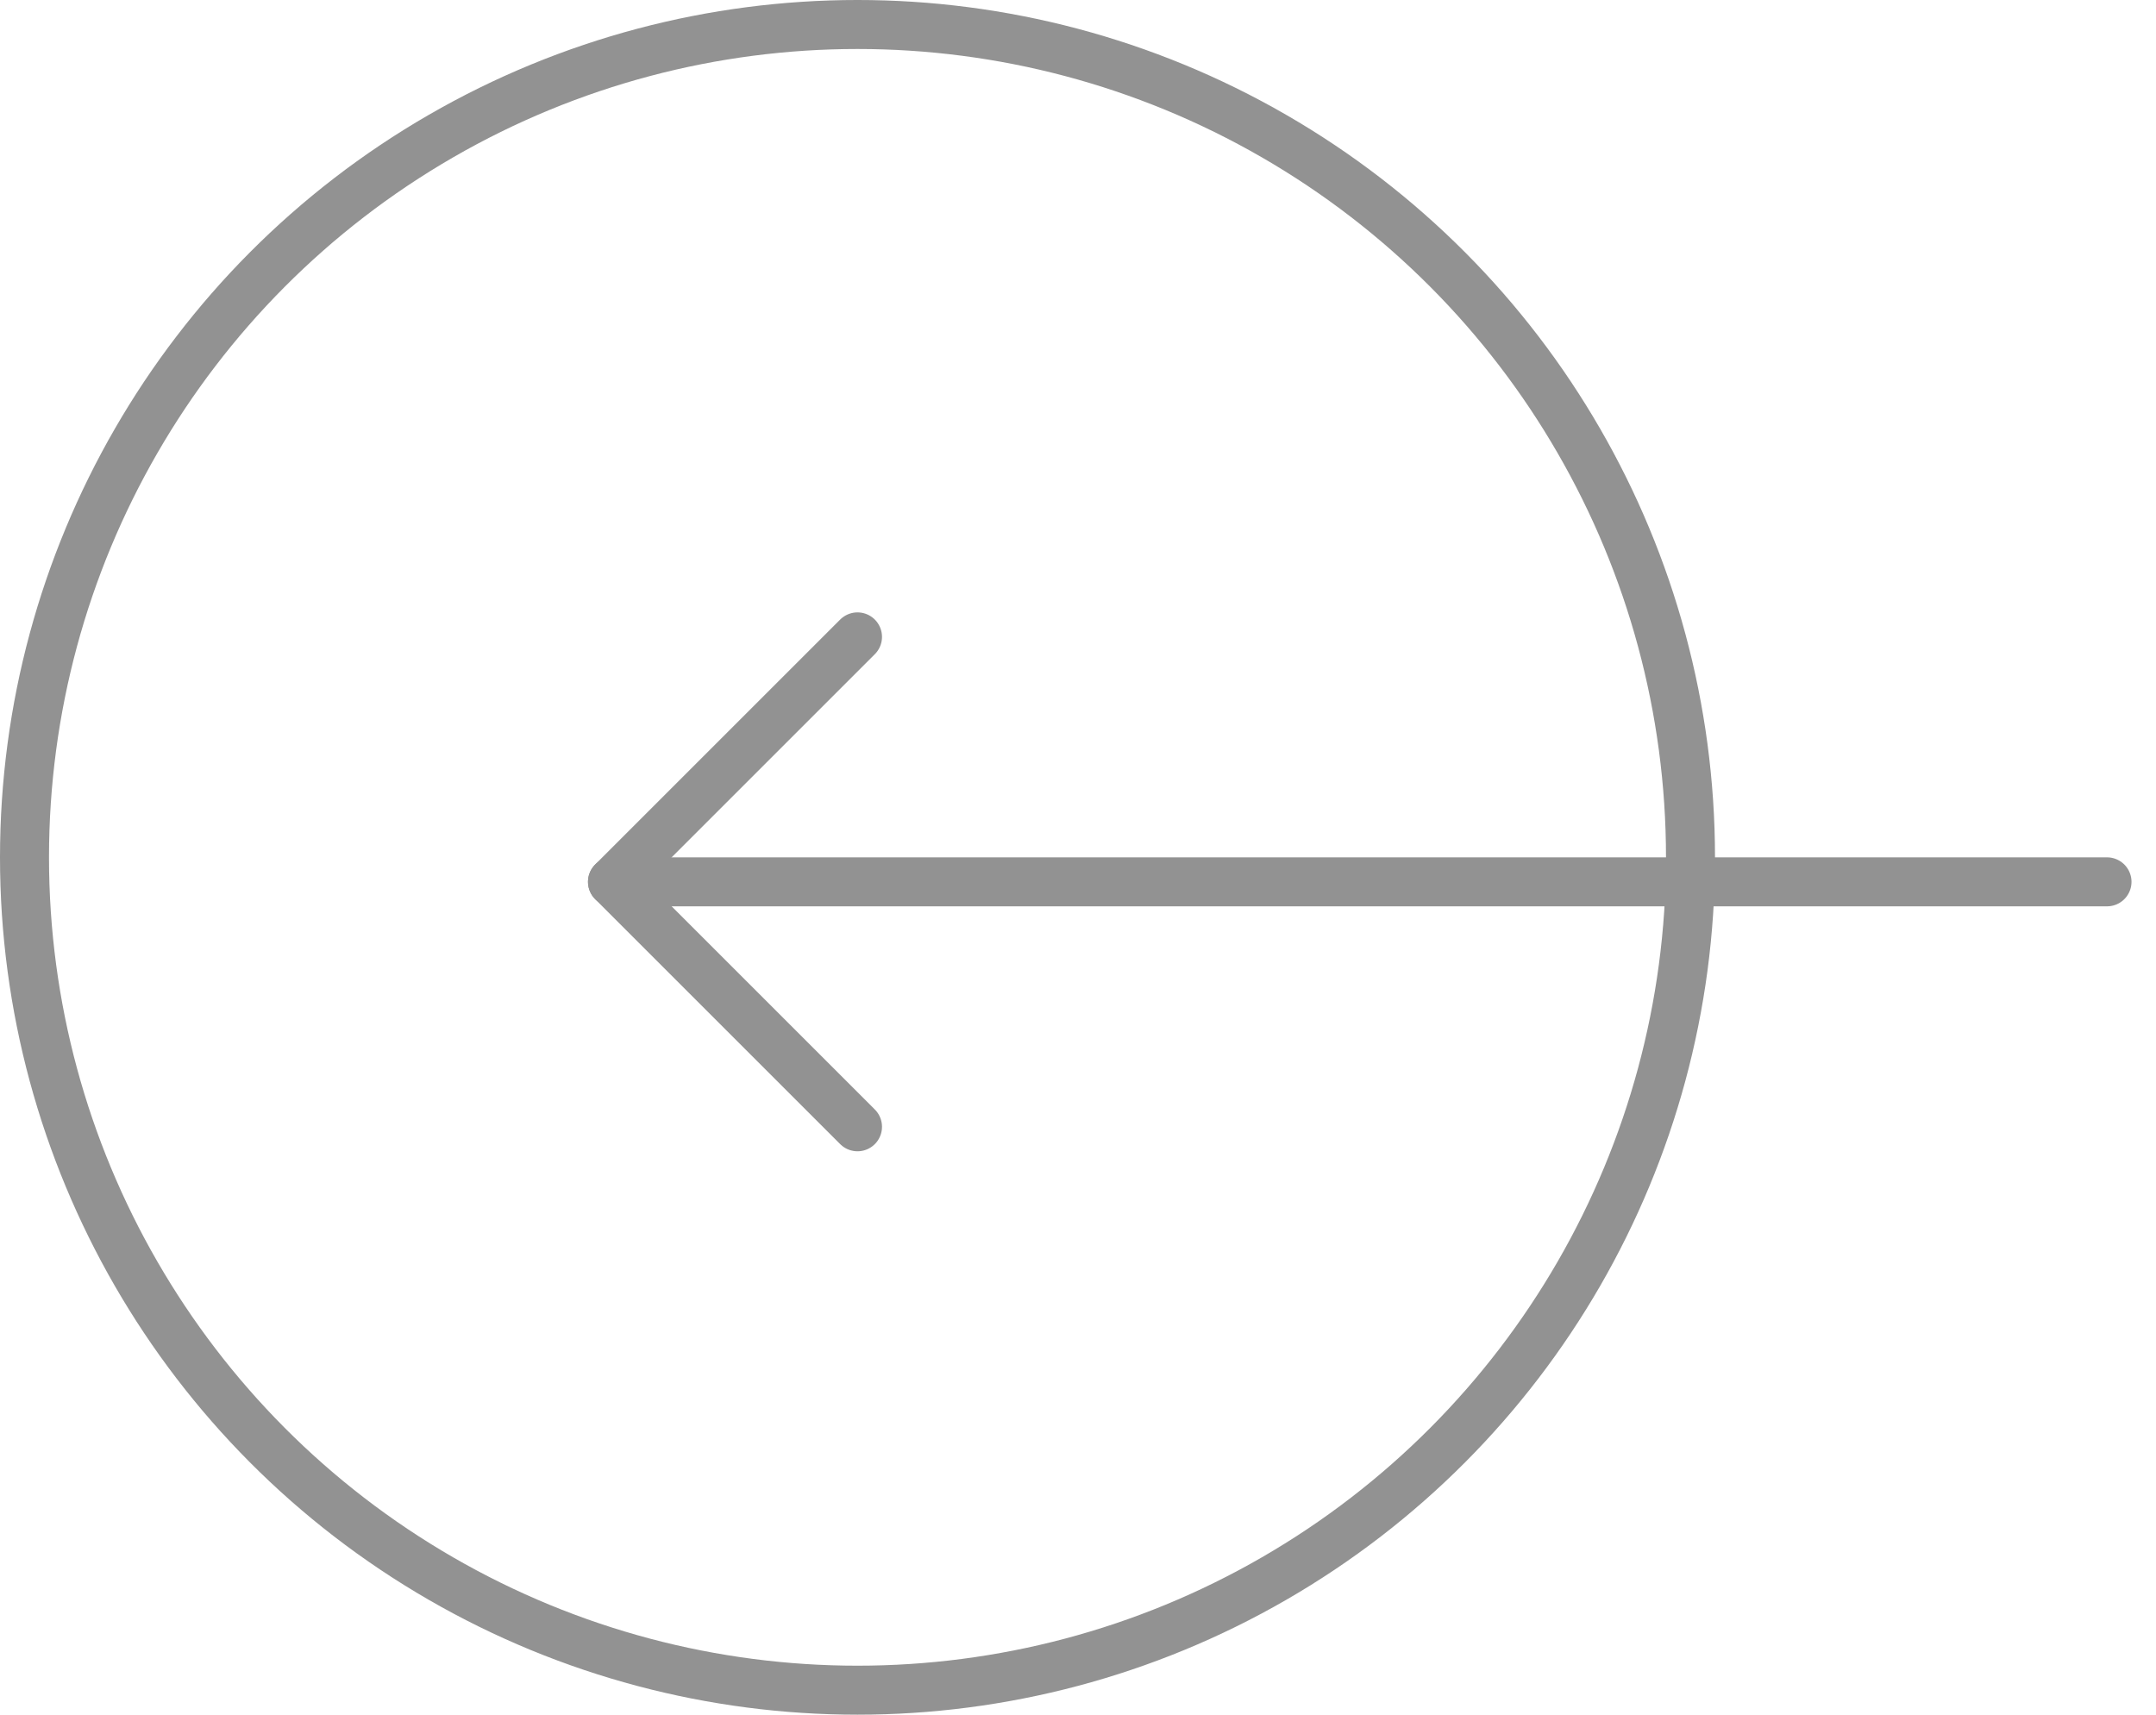
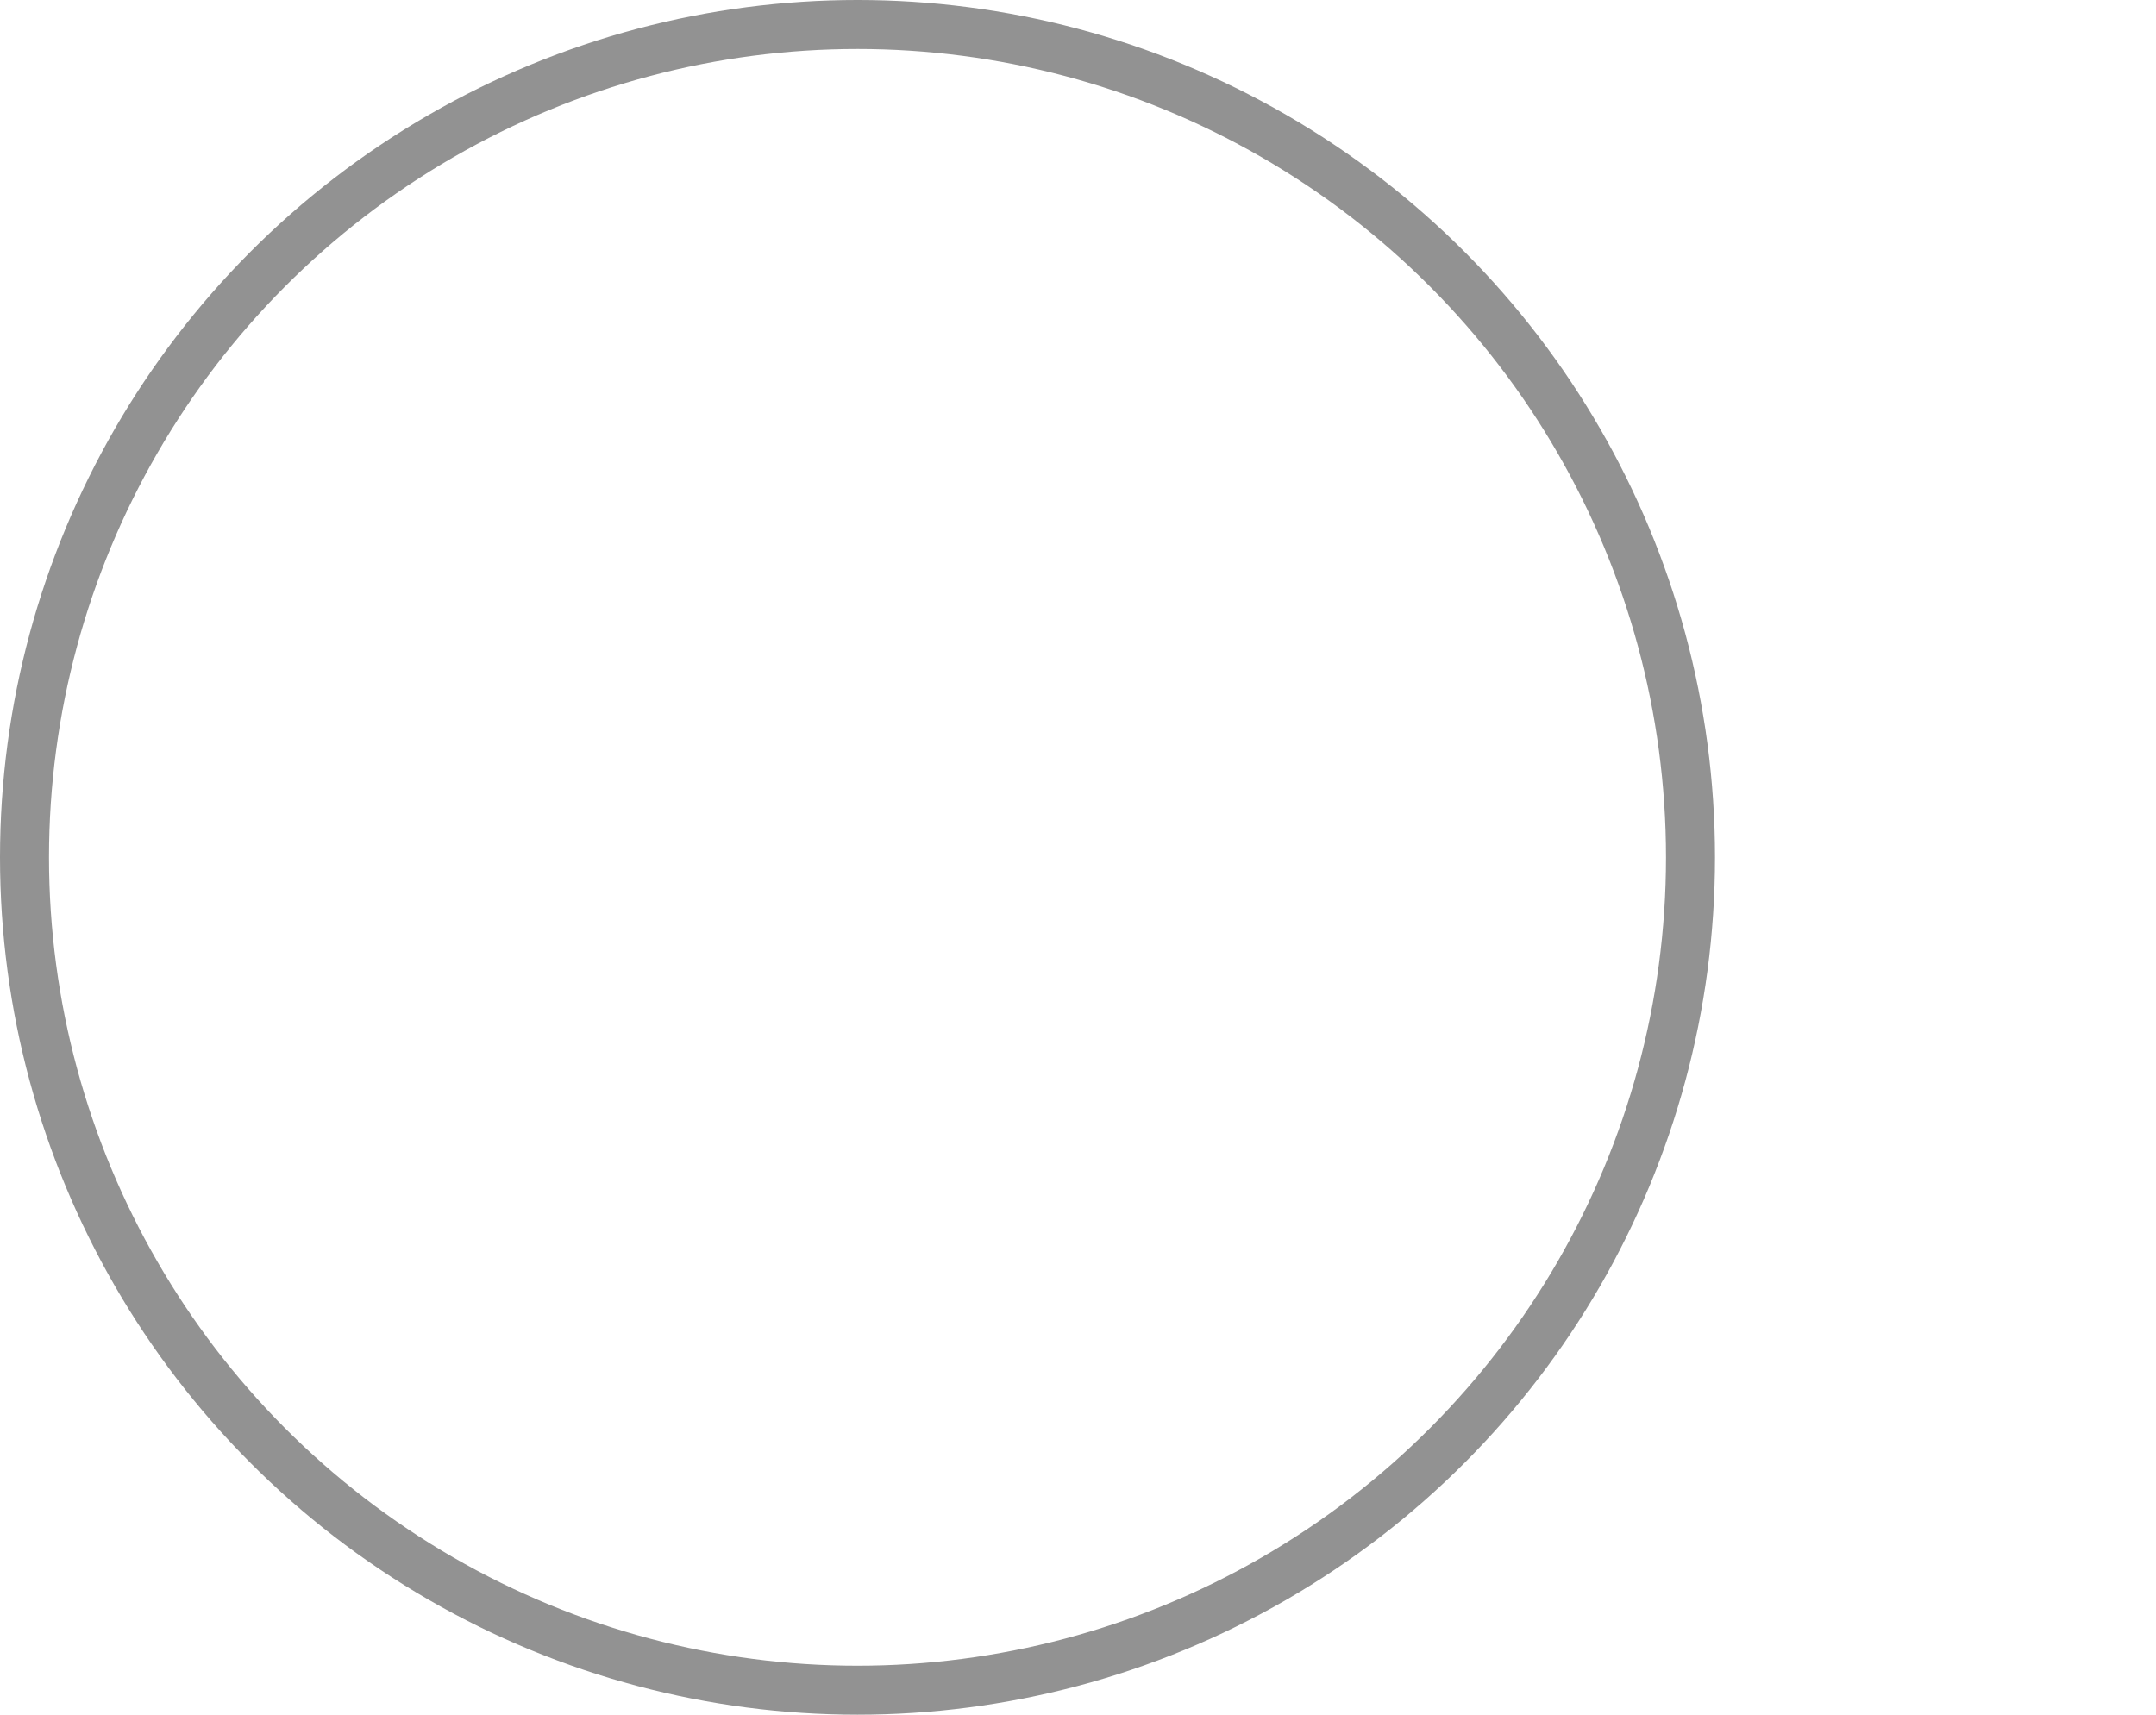
<svg xmlns="http://www.w3.org/2000/svg" width="44" height="35" viewBox="0 0 44 35" fill="none">
  <circle cx="17.5" cy="17.5" r="17" stroke="#929292" />
-   <path d="M17.5 13L12.5 18L17.5 23" stroke="#929292" stroke-linecap="round" stroke-linejoin="round" />
-   <path d="M12.5 18L43 18" stroke="#929292" stroke-linecap="round" stroke-linejoin="round" />
</svg>